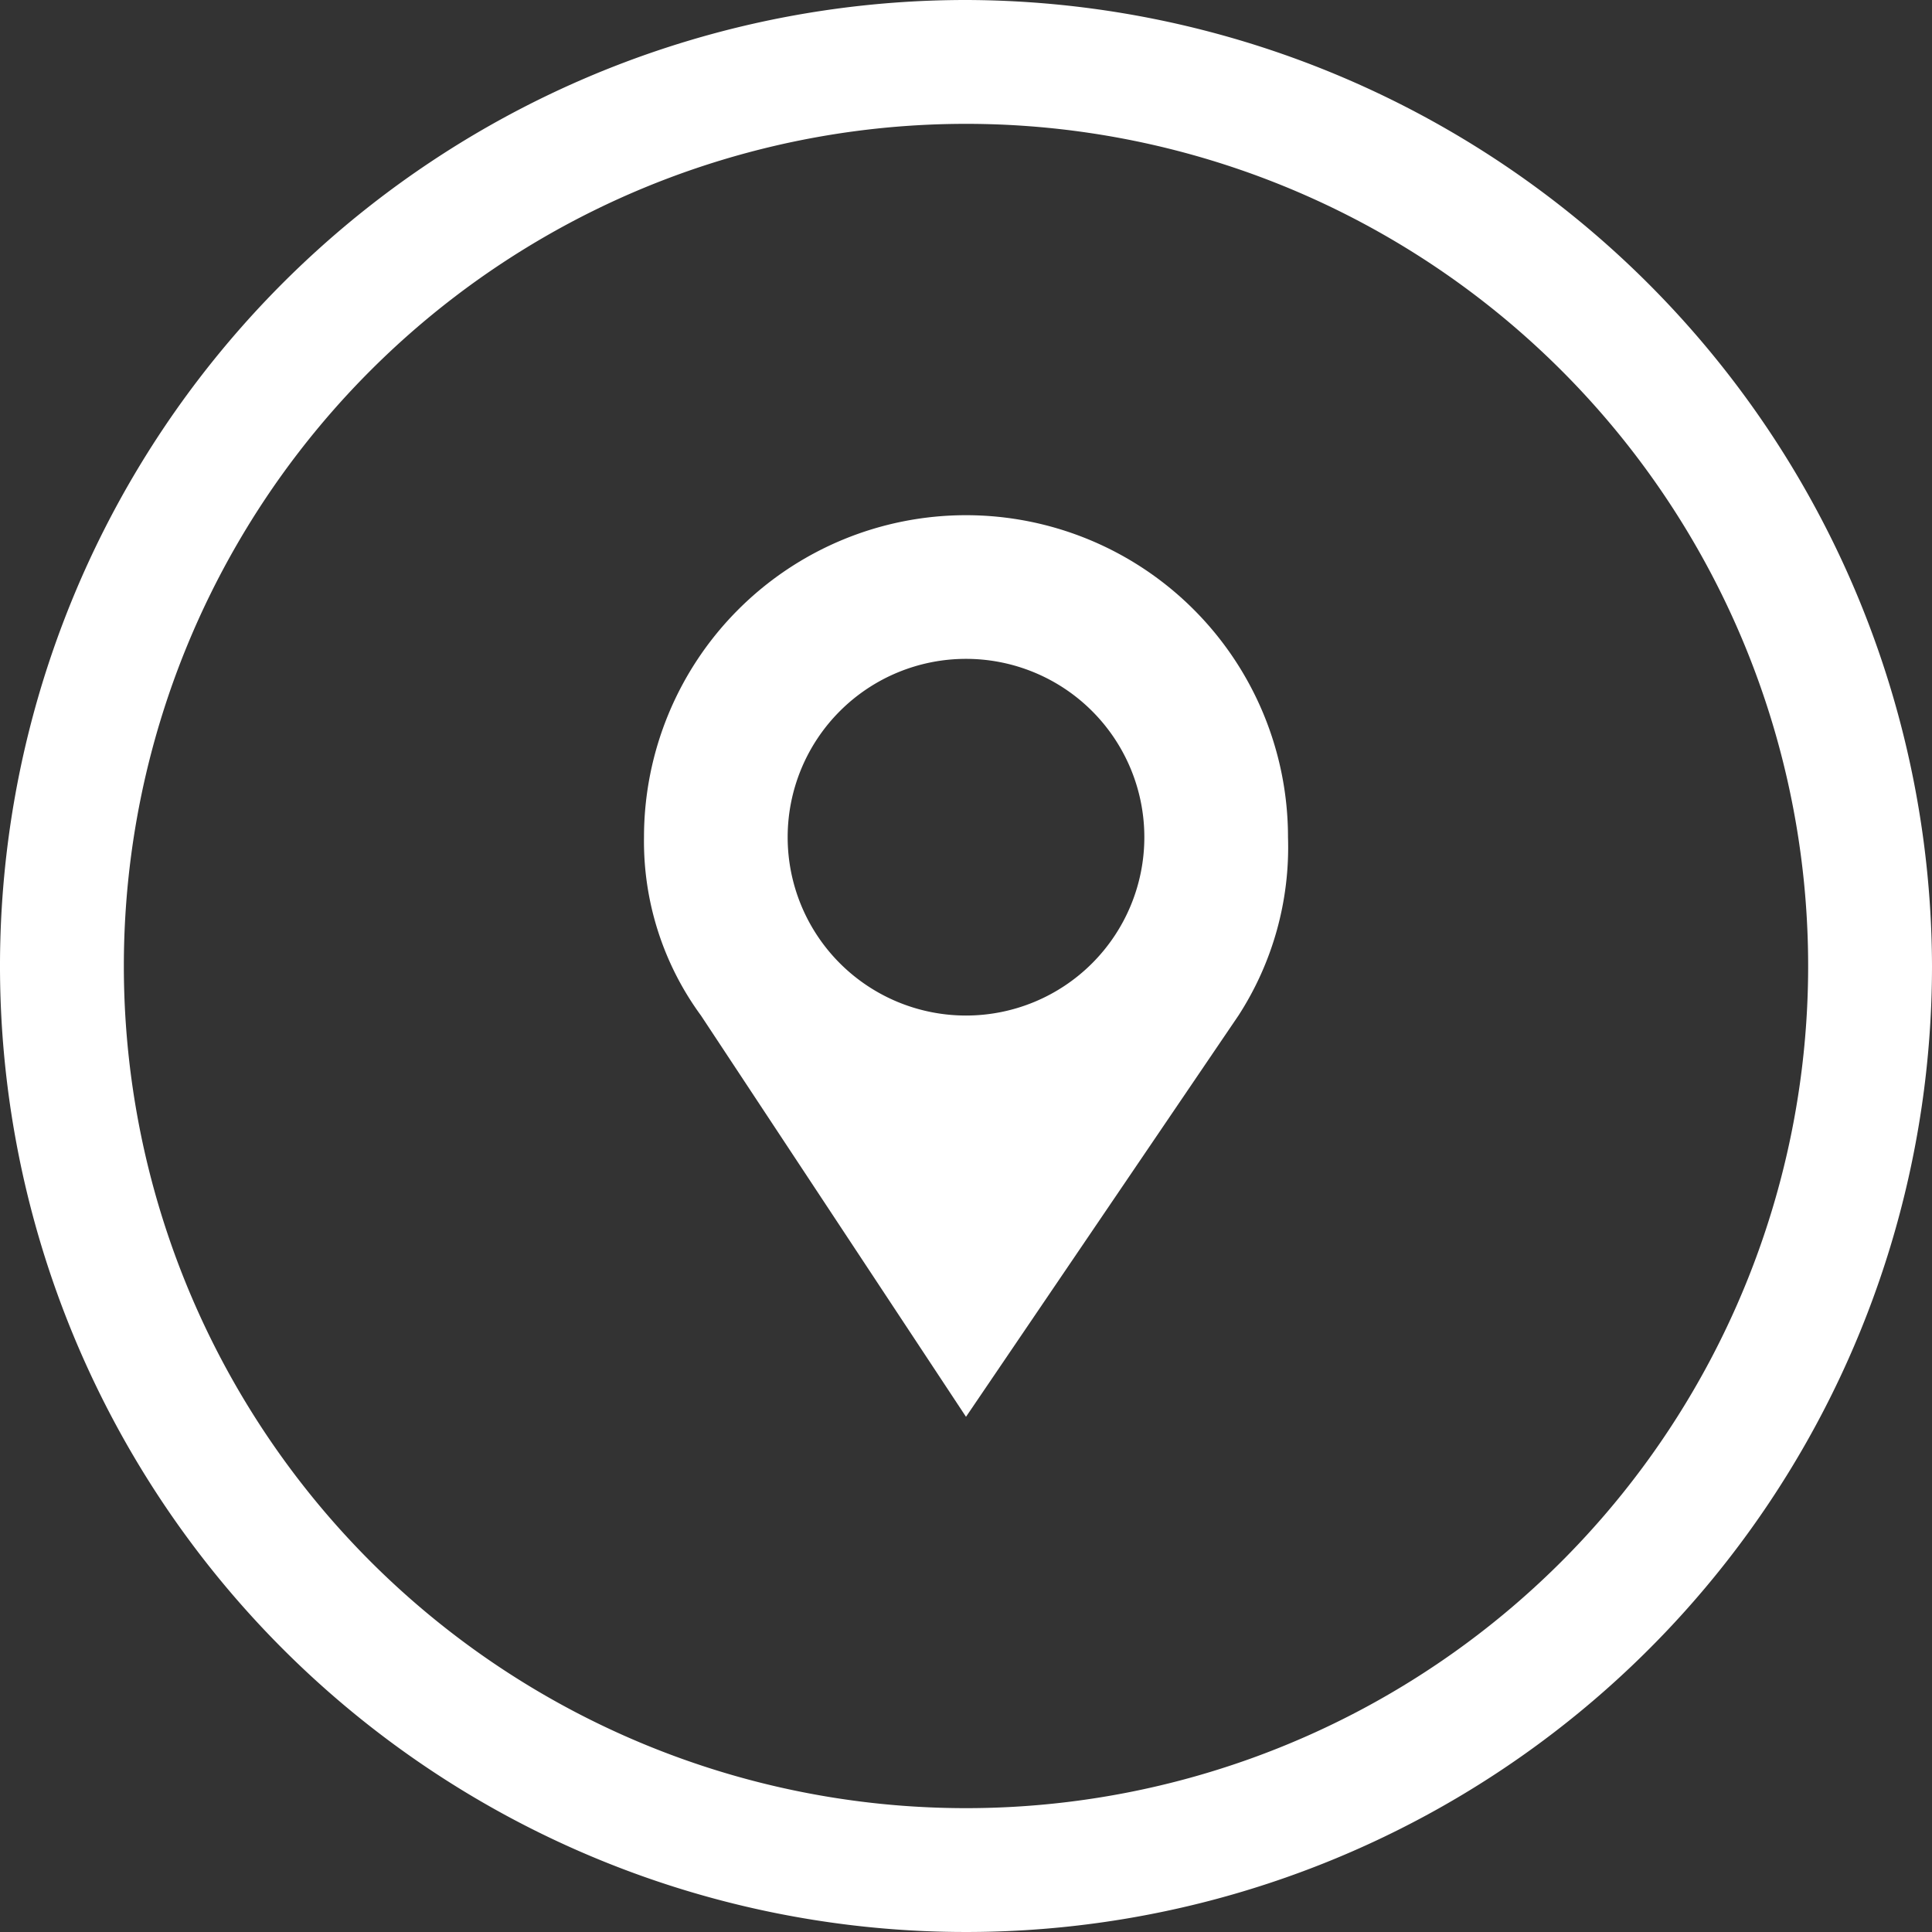
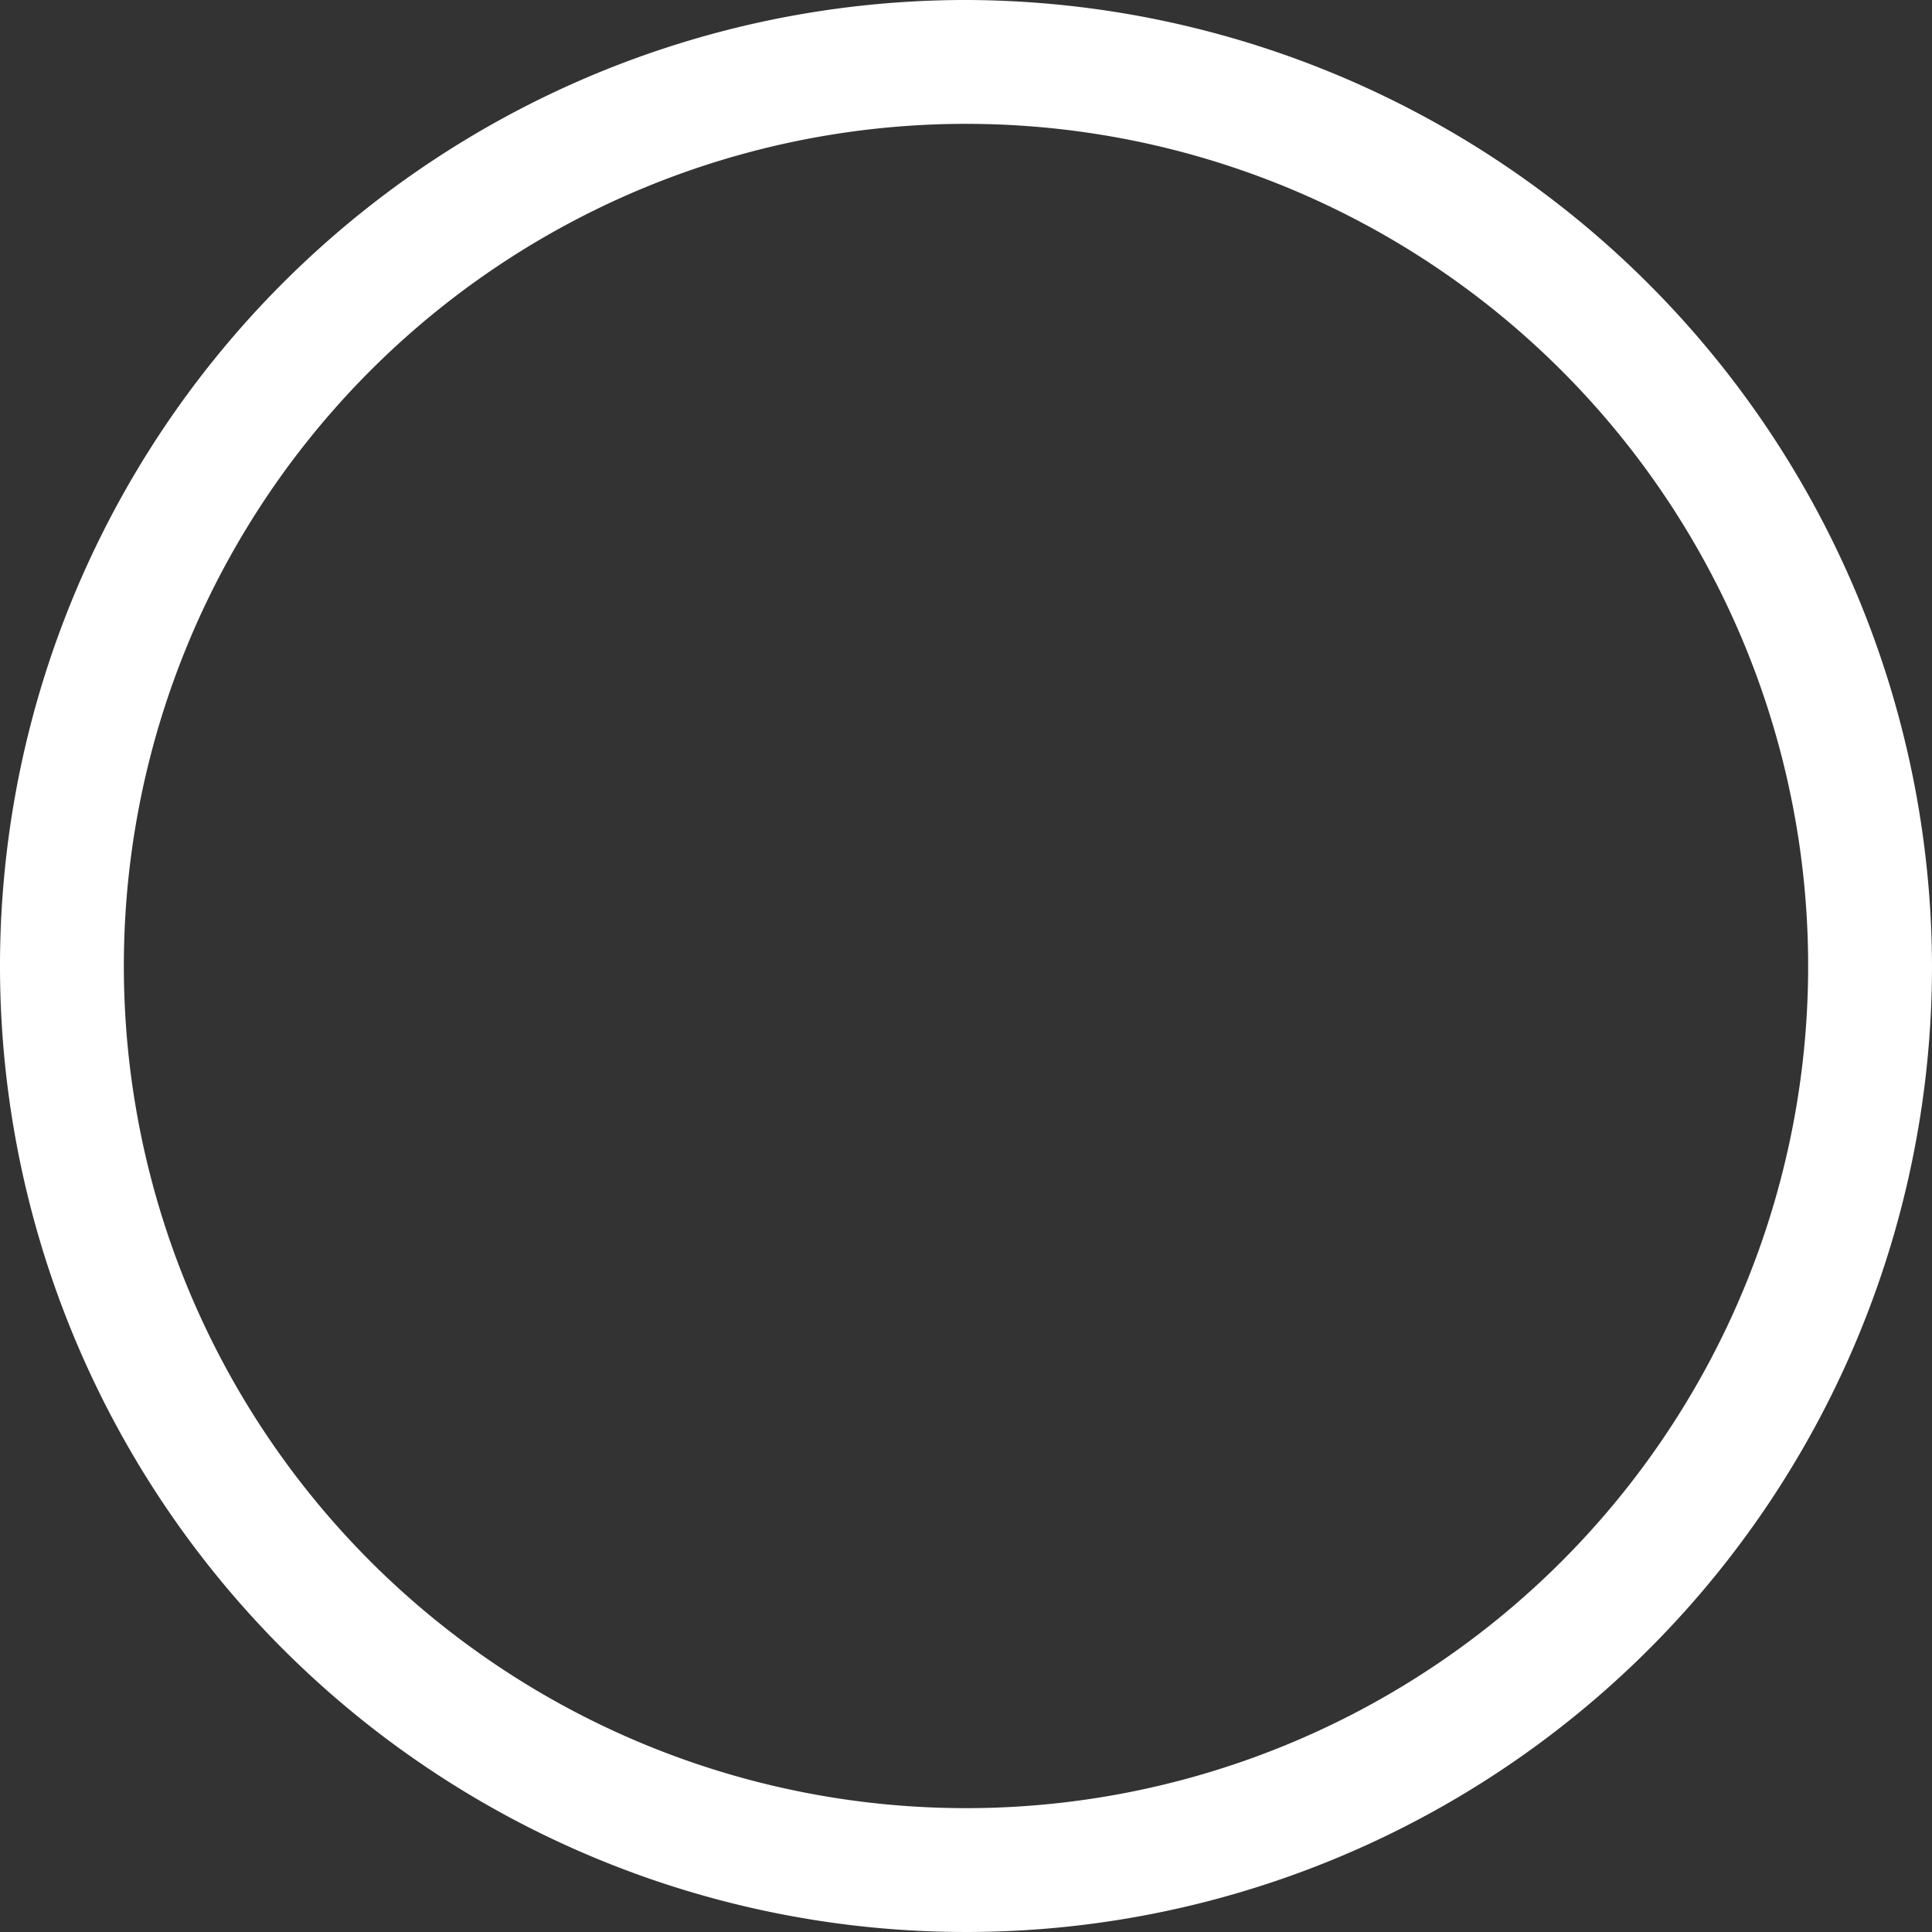
<svg xmlns="http://www.w3.org/2000/svg" viewBox="0 0 7.8 7.8">
  <rect x="0" y="0" width="7.8" height="7.8" fill="#333333" stroke="none" />
  <defs>
    <style>.cls-1{fill:#fff;}</style>
  </defs>
  <g id="Layer_2" data-name="Layer 2">
    <g id="Layer_1-2" data-name="Layer 1">
      <path class="cls-1" d="M3.9.5A3.4,3.4,0,1,1,.5,3.9,3.4,3.4,0,0,1,3.9.5m0-.5A3.9,3.9,0,1,0,7.8,3.9,3.91,3.91,0,0,0,3.9,0Z" />
-       <path class="cls-1" d="M5.2,3.38a1.3,1.3,0,0,0-2.6,0,1.19,1.19,0,0,0,.23.72h0L3.9,5.72,5,4.1H5A1.25,1.25,0,0,0,5.2,3.38ZM3.9,4.1a.72.72,0,1,1,.72-.72A.72.72,0,0,1,3.9,4.1Z" />
    </g>
  </g>
</svg>